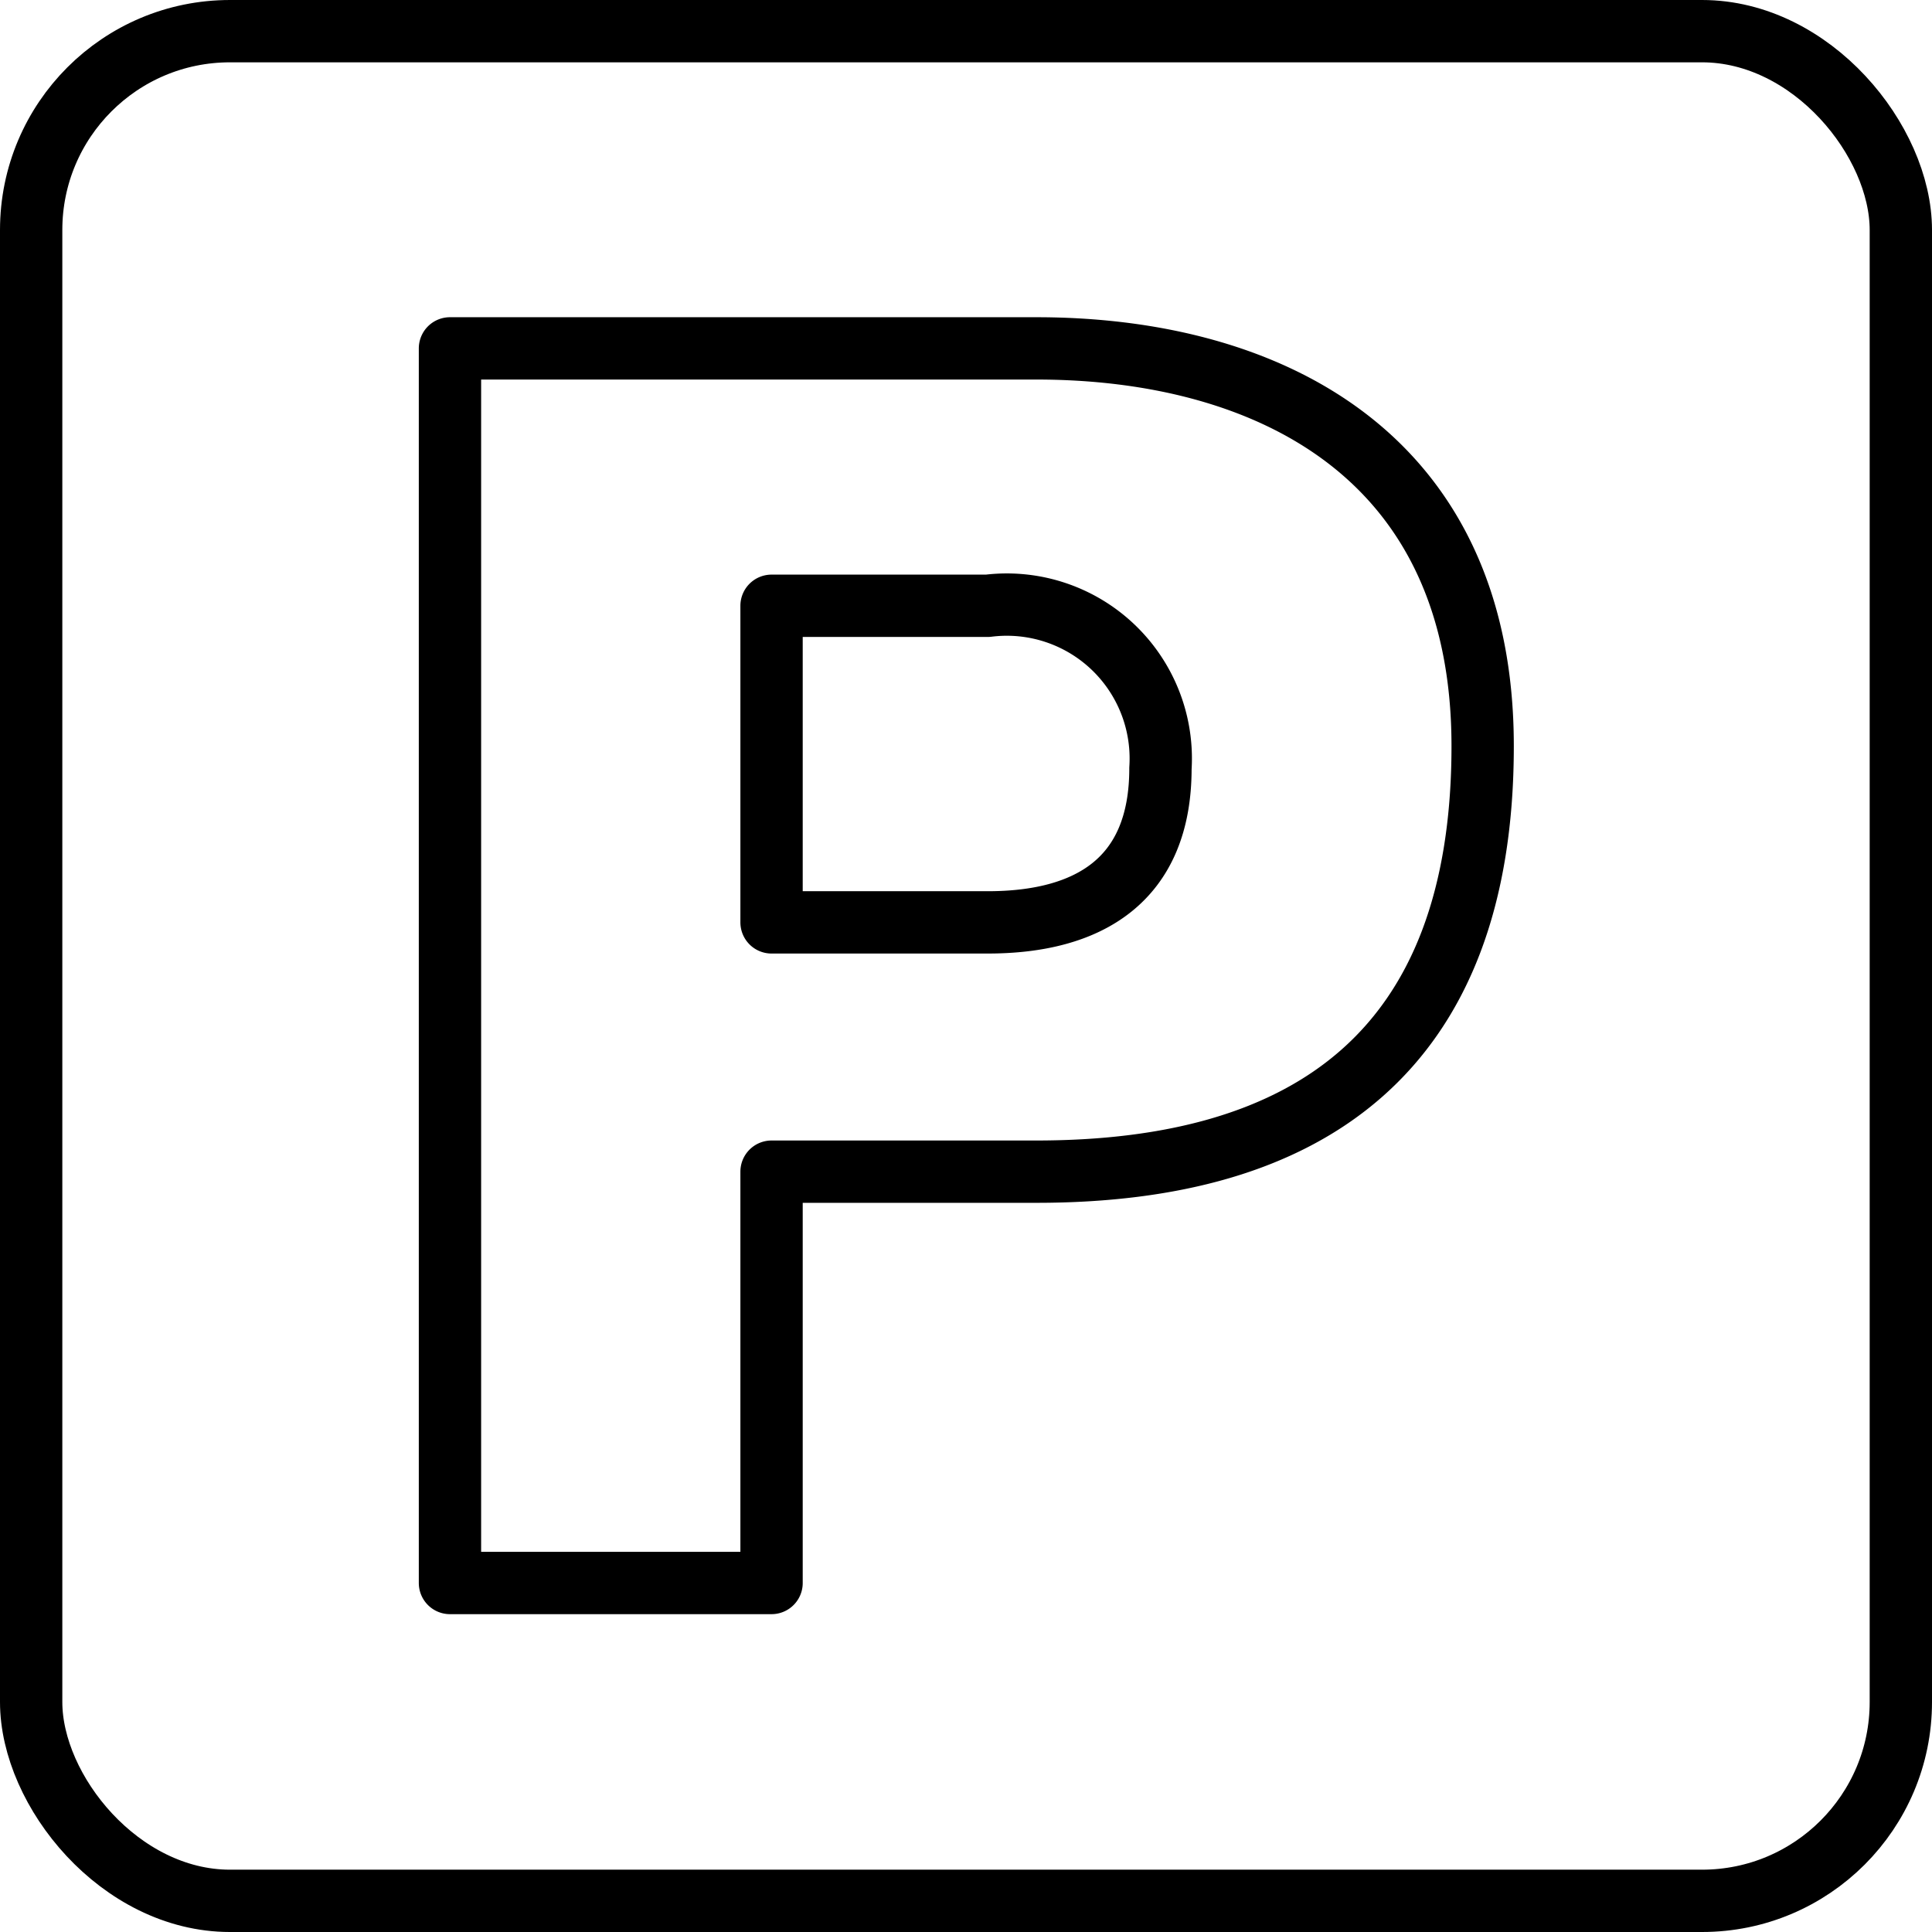
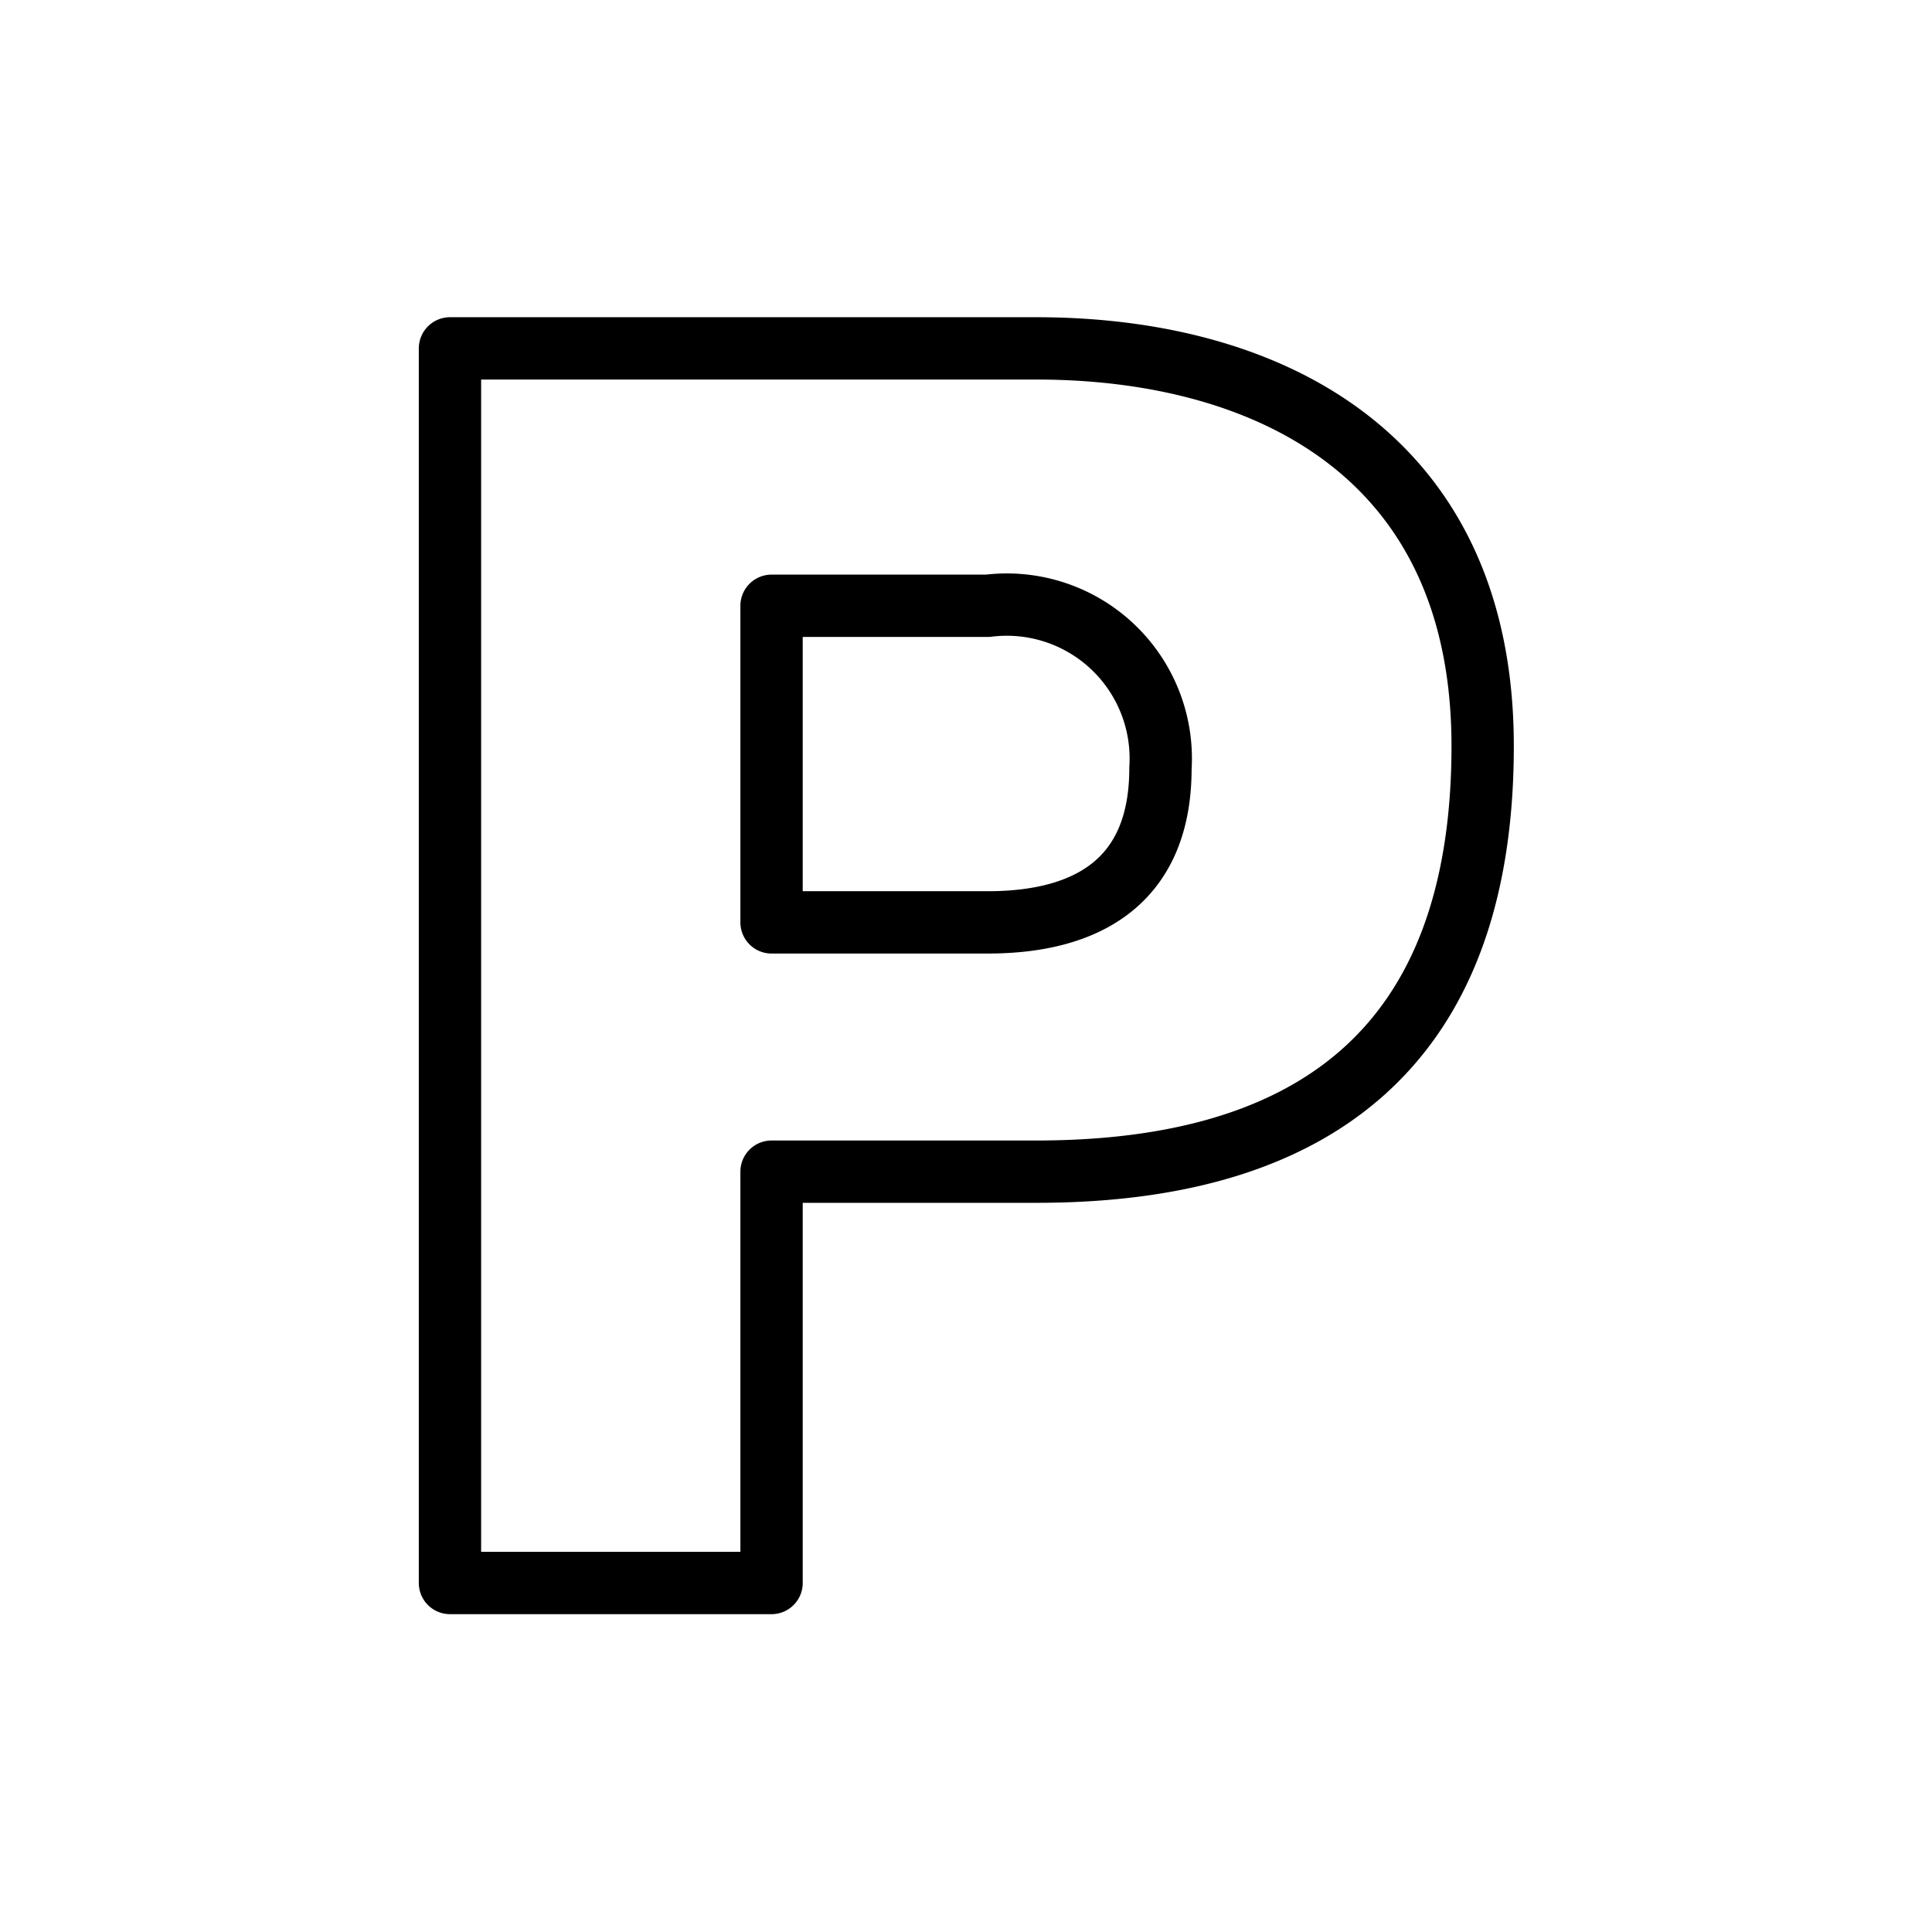
<svg xmlns="http://www.w3.org/2000/svg" viewBox="0 0 31 31">
  <defs>
    <style>.cls-1{fill:none;stroke:#000;stroke-linecap:round;stroke-linejoin:round;}</style>
  </defs>
  <title>2 Car Parking facility 
</title>
  <g id="Layer_2" data-name="Layer 2">
    <g id="Layer_1-2" data-name="Layer 1">
      <g id="Layer_2-2" data-name="Layer 2">
        <g id="Layer_1-2-2" data-name="Layer 1-2">
-           <rect class="cls-1" x="0.5" y="0.5" width="30" height="30" rx="3.19" ry="3.19" />
          <path class="cls-1" d="M7.22,5.59h9.41c3.69,0,7.16,1.69,7.16,6.38,0,4.91-2.8,6.83-7.16,6.83H12.38v6.6H7.22Zm5.16,9.21h3.47c1.61,0,2.77-.67,2.77-2.47a2.47,2.47,0,0,0-2.77-2.61H12.38Z" />
        </g>
      </g>
    </g>
  </g>
</svg>